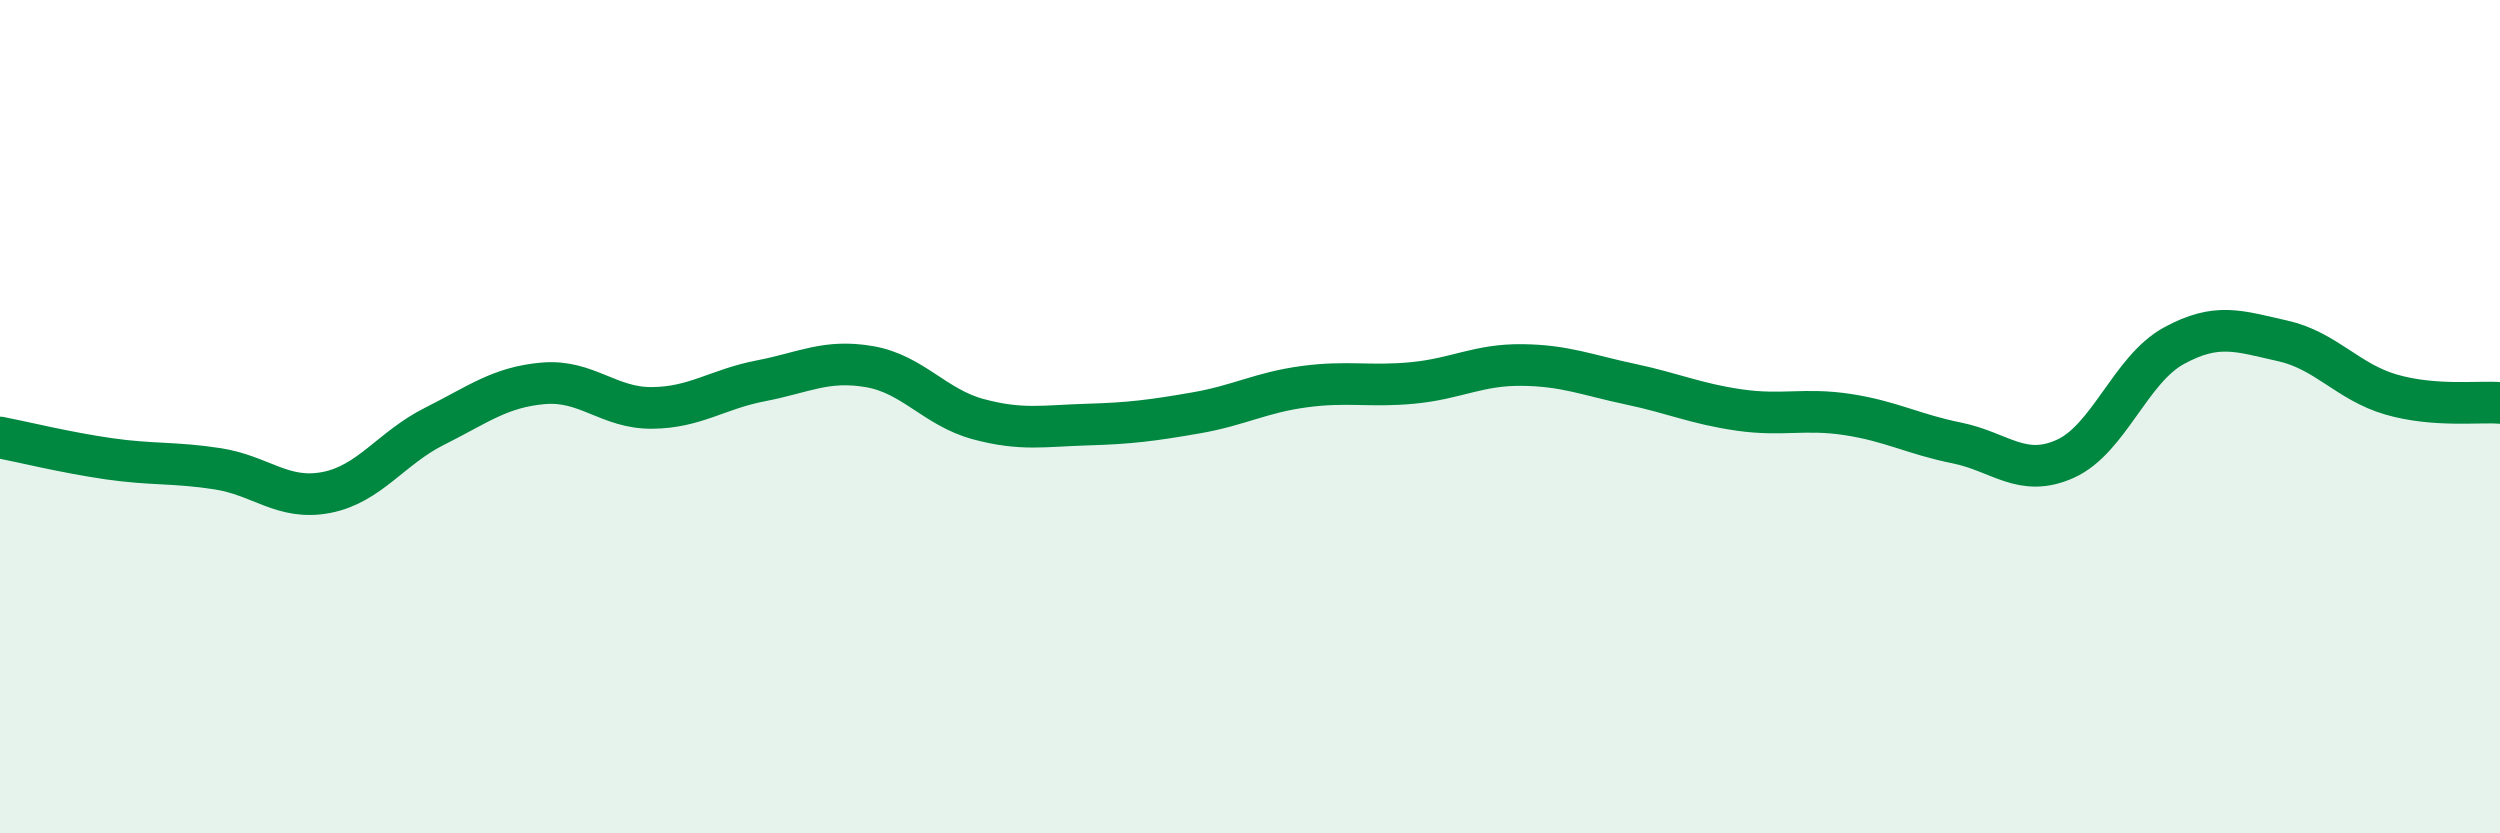
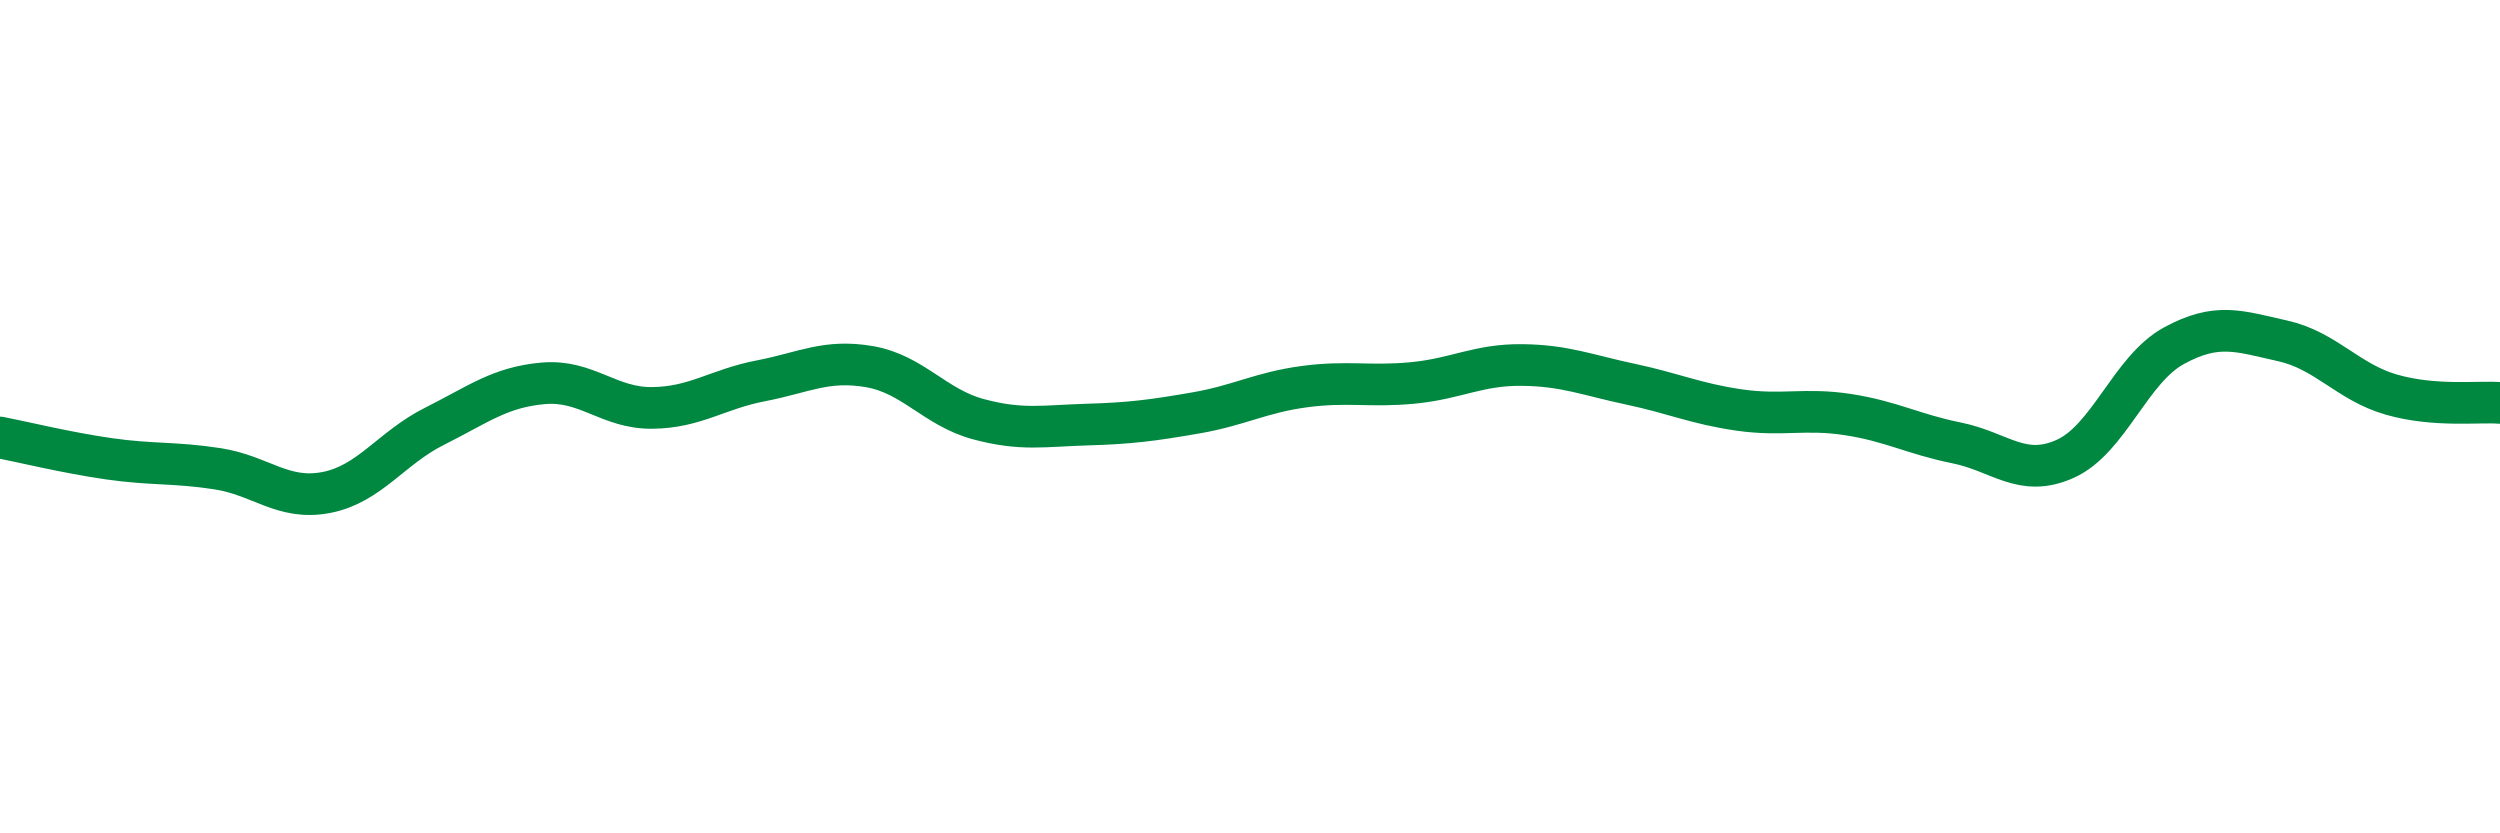
<svg xmlns="http://www.w3.org/2000/svg" width="60" height="20" viewBox="0 0 60 20">
-   <path d="M 0,10.5 C 0.52,10.6 1.57,10.86 2.61,11.01 C 3.65,11.16 4.18,11.09 5.22,11.25 C 6.26,11.41 6.79,12.02 7.83,11.82 C 8.87,11.62 9.39,10.75 10.43,10.23 C 11.47,9.71 12,9.29 13.04,9.2 C 14.08,9.11 14.61,9.8 15.65,9.79 C 16.69,9.78 17.22,9.34 18.26,9.14 C 19.3,8.94 19.83,8.62 20.87,8.8 C 21.91,8.98 22.44,9.78 23.48,10.06 C 24.52,10.34 25.05,10.22 26.09,10.19 C 27.13,10.16 27.66,10.09 28.7,9.91 C 29.74,9.73 30.26,9.42 31.3,9.28 C 32.34,9.14 32.87,9.29 33.91,9.19 C 34.95,9.09 35.48,8.75 36.52,8.76 C 37.56,8.77 38.09,9 39.13,9.22 C 40.17,9.44 40.7,9.69 41.74,9.84 C 42.78,9.99 43.31,9.79 44.35,9.95 C 45.39,10.11 45.92,10.42 46.96,10.63 C 48,10.84 48.53,11.48 49.57,11.01 C 50.61,10.54 51.13,8.87 52.17,8.3 C 53.21,7.73 53.74,7.95 54.78,8.18 C 55.82,8.41 56.35,9.17 57.39,9.47 C 58.43,9.77 59.48,9.63 60,9.67L60 20L0 20Z" fill="#008740" opacity="0.1" stroke-linecap="round" stroke-linejoin="round" />
  <path d="M 0,10.5 C 0.52,10.6 1.57,10.86 2.61,11.01 C 3.65,11.16 4.18,11.09 5.22,11.25 C 6.26,11.41 6.79,12.02 7.83,11.82 C 8.87,11.62 9.39,10.75 10.43,10.23 C 11.47,9.71 12,9.29 13.04,9.2 C 14.08,9.11 14.61,9.8 15.65,9.79 C 16.69,9.78 17.22,9.34 18.26,9.14 C 19.3,8.94 19.83,8.62 20.87,8.8 C 21.91,8.98 22.44,9.78 23.48,10.06 C 24.52,10.34 25.05,10.22 26.09,10.19 C 27.13,10.16 27.66,10.09 28.7,9.91 C 29.74,9.73 30.26,9.42 31.3,9.28 C 32.34,9.14 32.87,9.29 33.91,9.19 C 34.95,9.09 35.48,8.75 36.52,8.76 C 37.56,8.77 38.09,9 39.13,9.22 C 40.17,9.44 40.7,9.69 41.74,9.84 C 42.78,9.99 43.31,9.79 44.35,9.95 C 45.39,10.11 45.92,10.42 46.96,10.63 C 48,10.84 48.53,11.48 49.57,11.01 C 50.61,10.54 51.13,8.87 52.17,8.3 C 53.21,7.73 53.74,7.95 54.78,8.18 C 55.82,8.41 56.35,9.17 57.39,9.47 C 58.43,9.77 59.48,9.63 60,9.67" stroke="#008740" stroke-width="1" fill="none" stroke-linecap="round" stroke-linejoin="round" />
</svg>